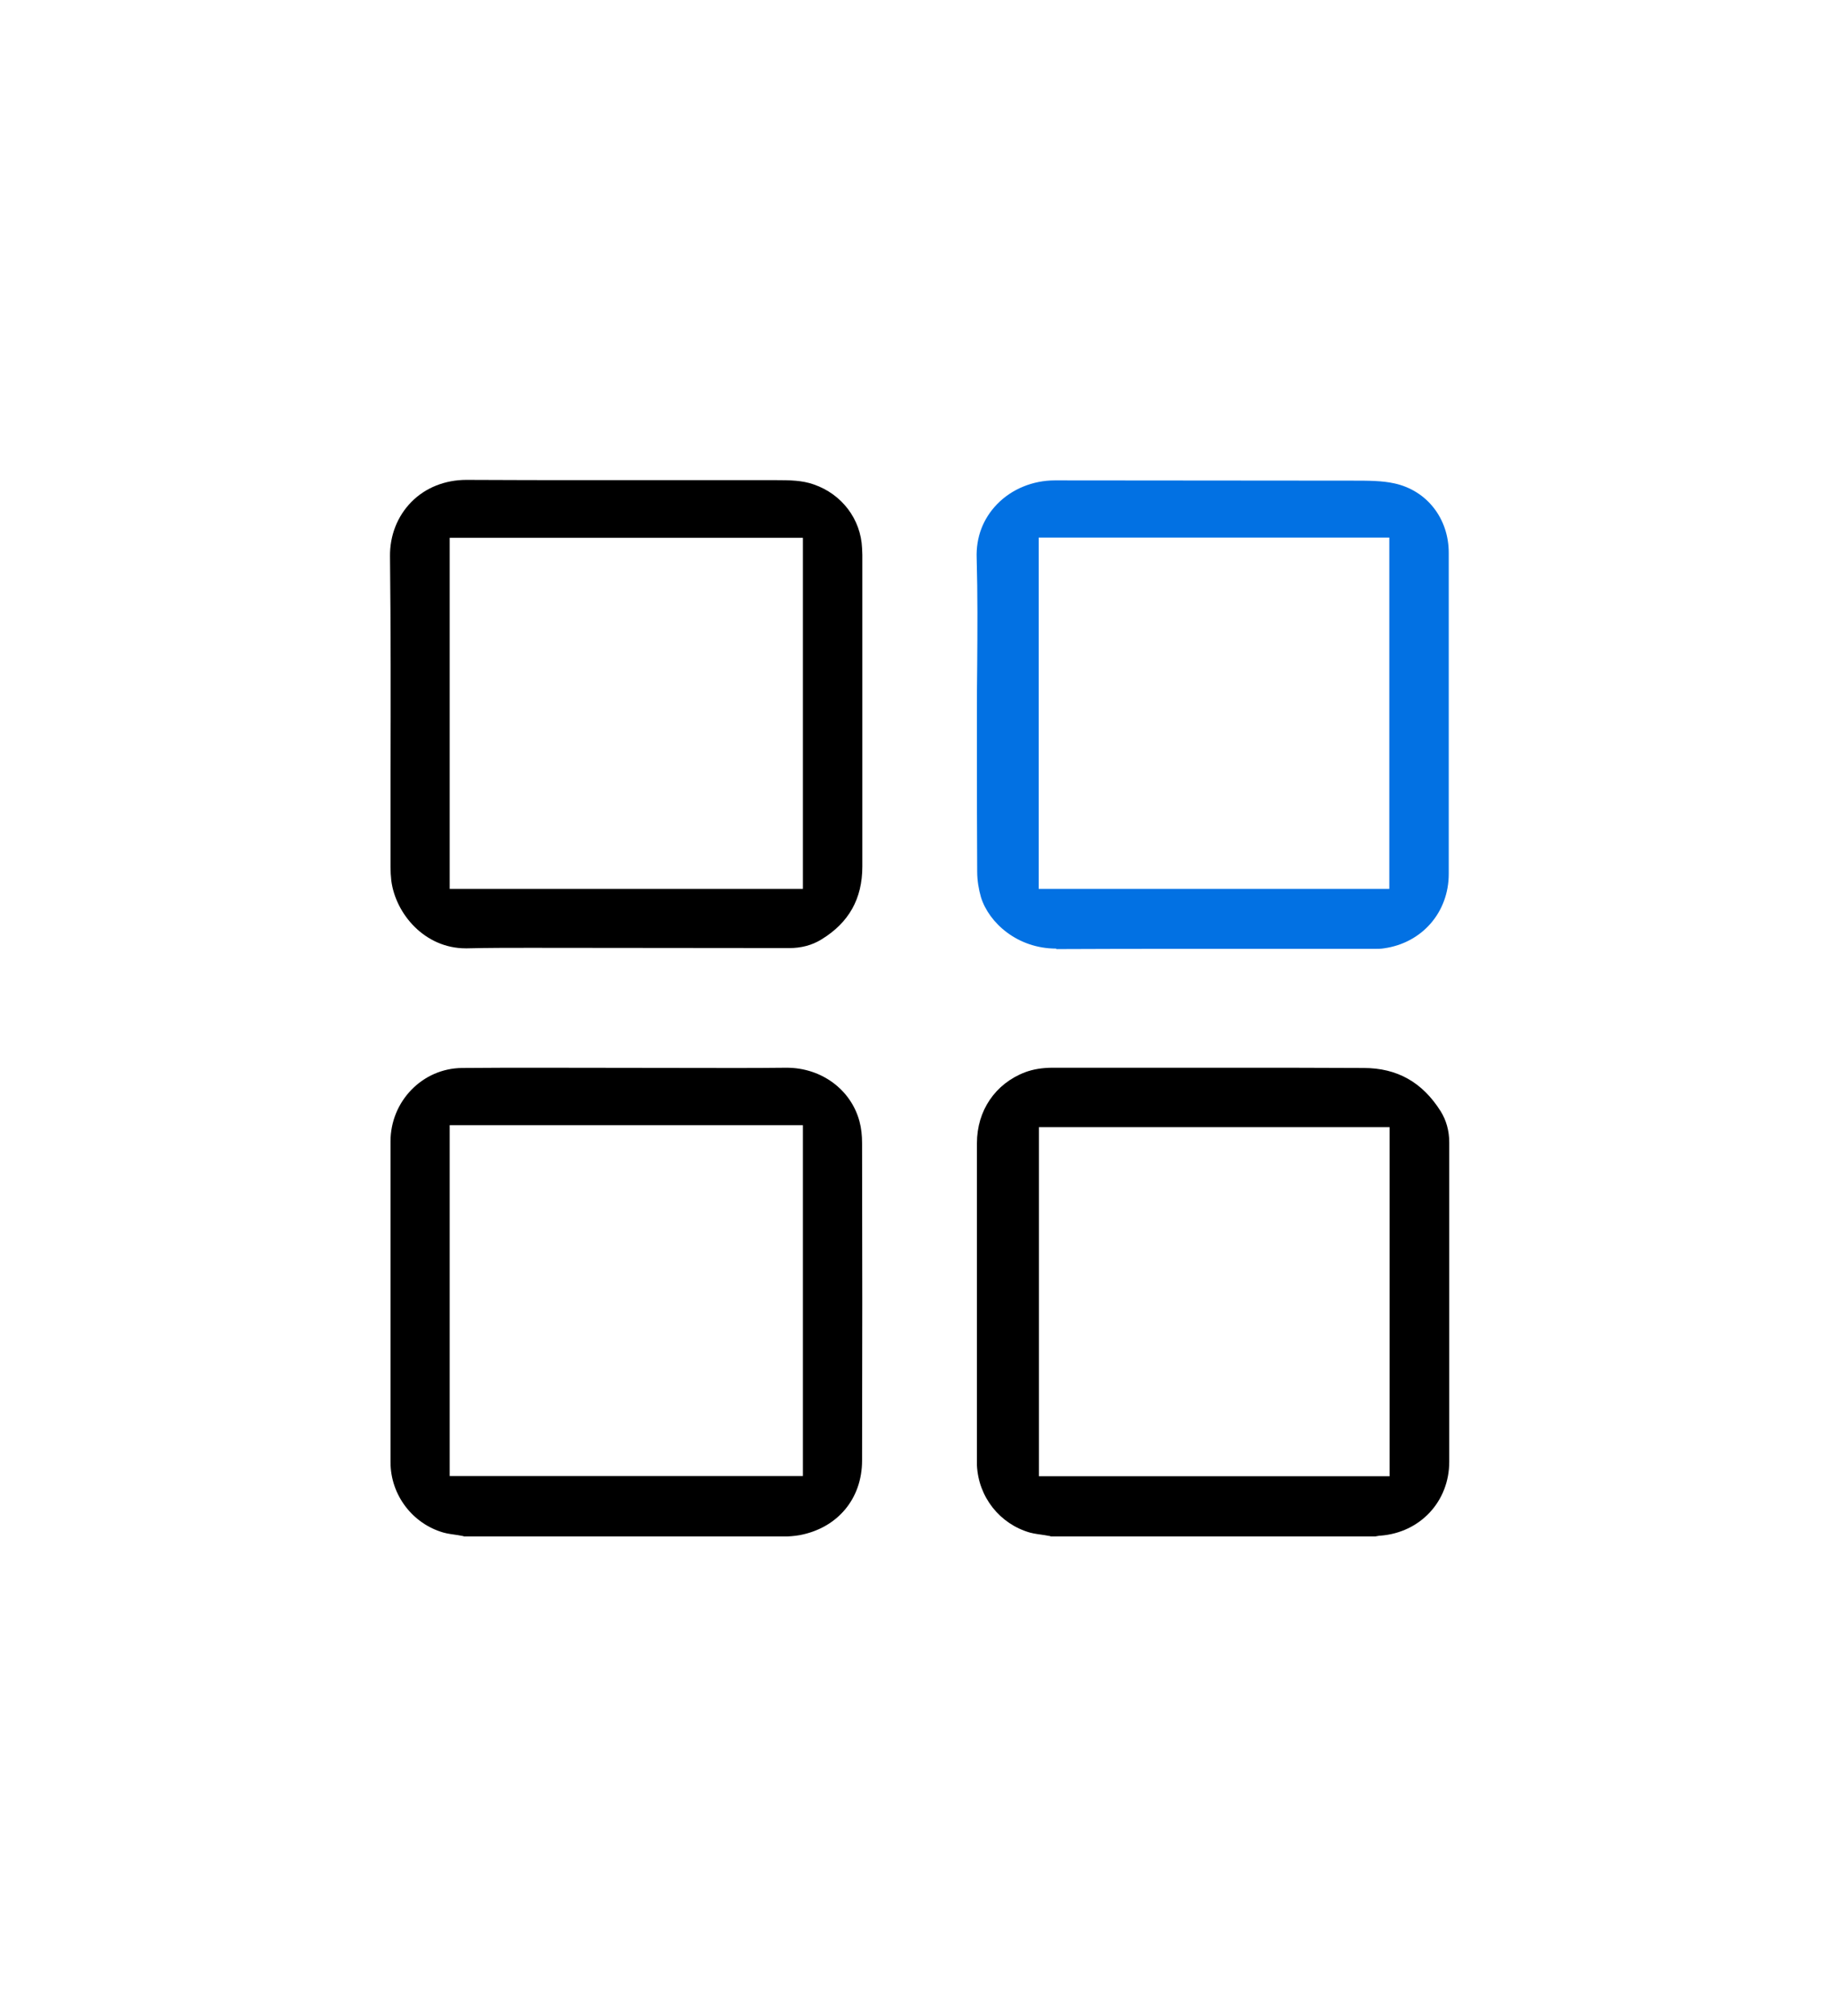
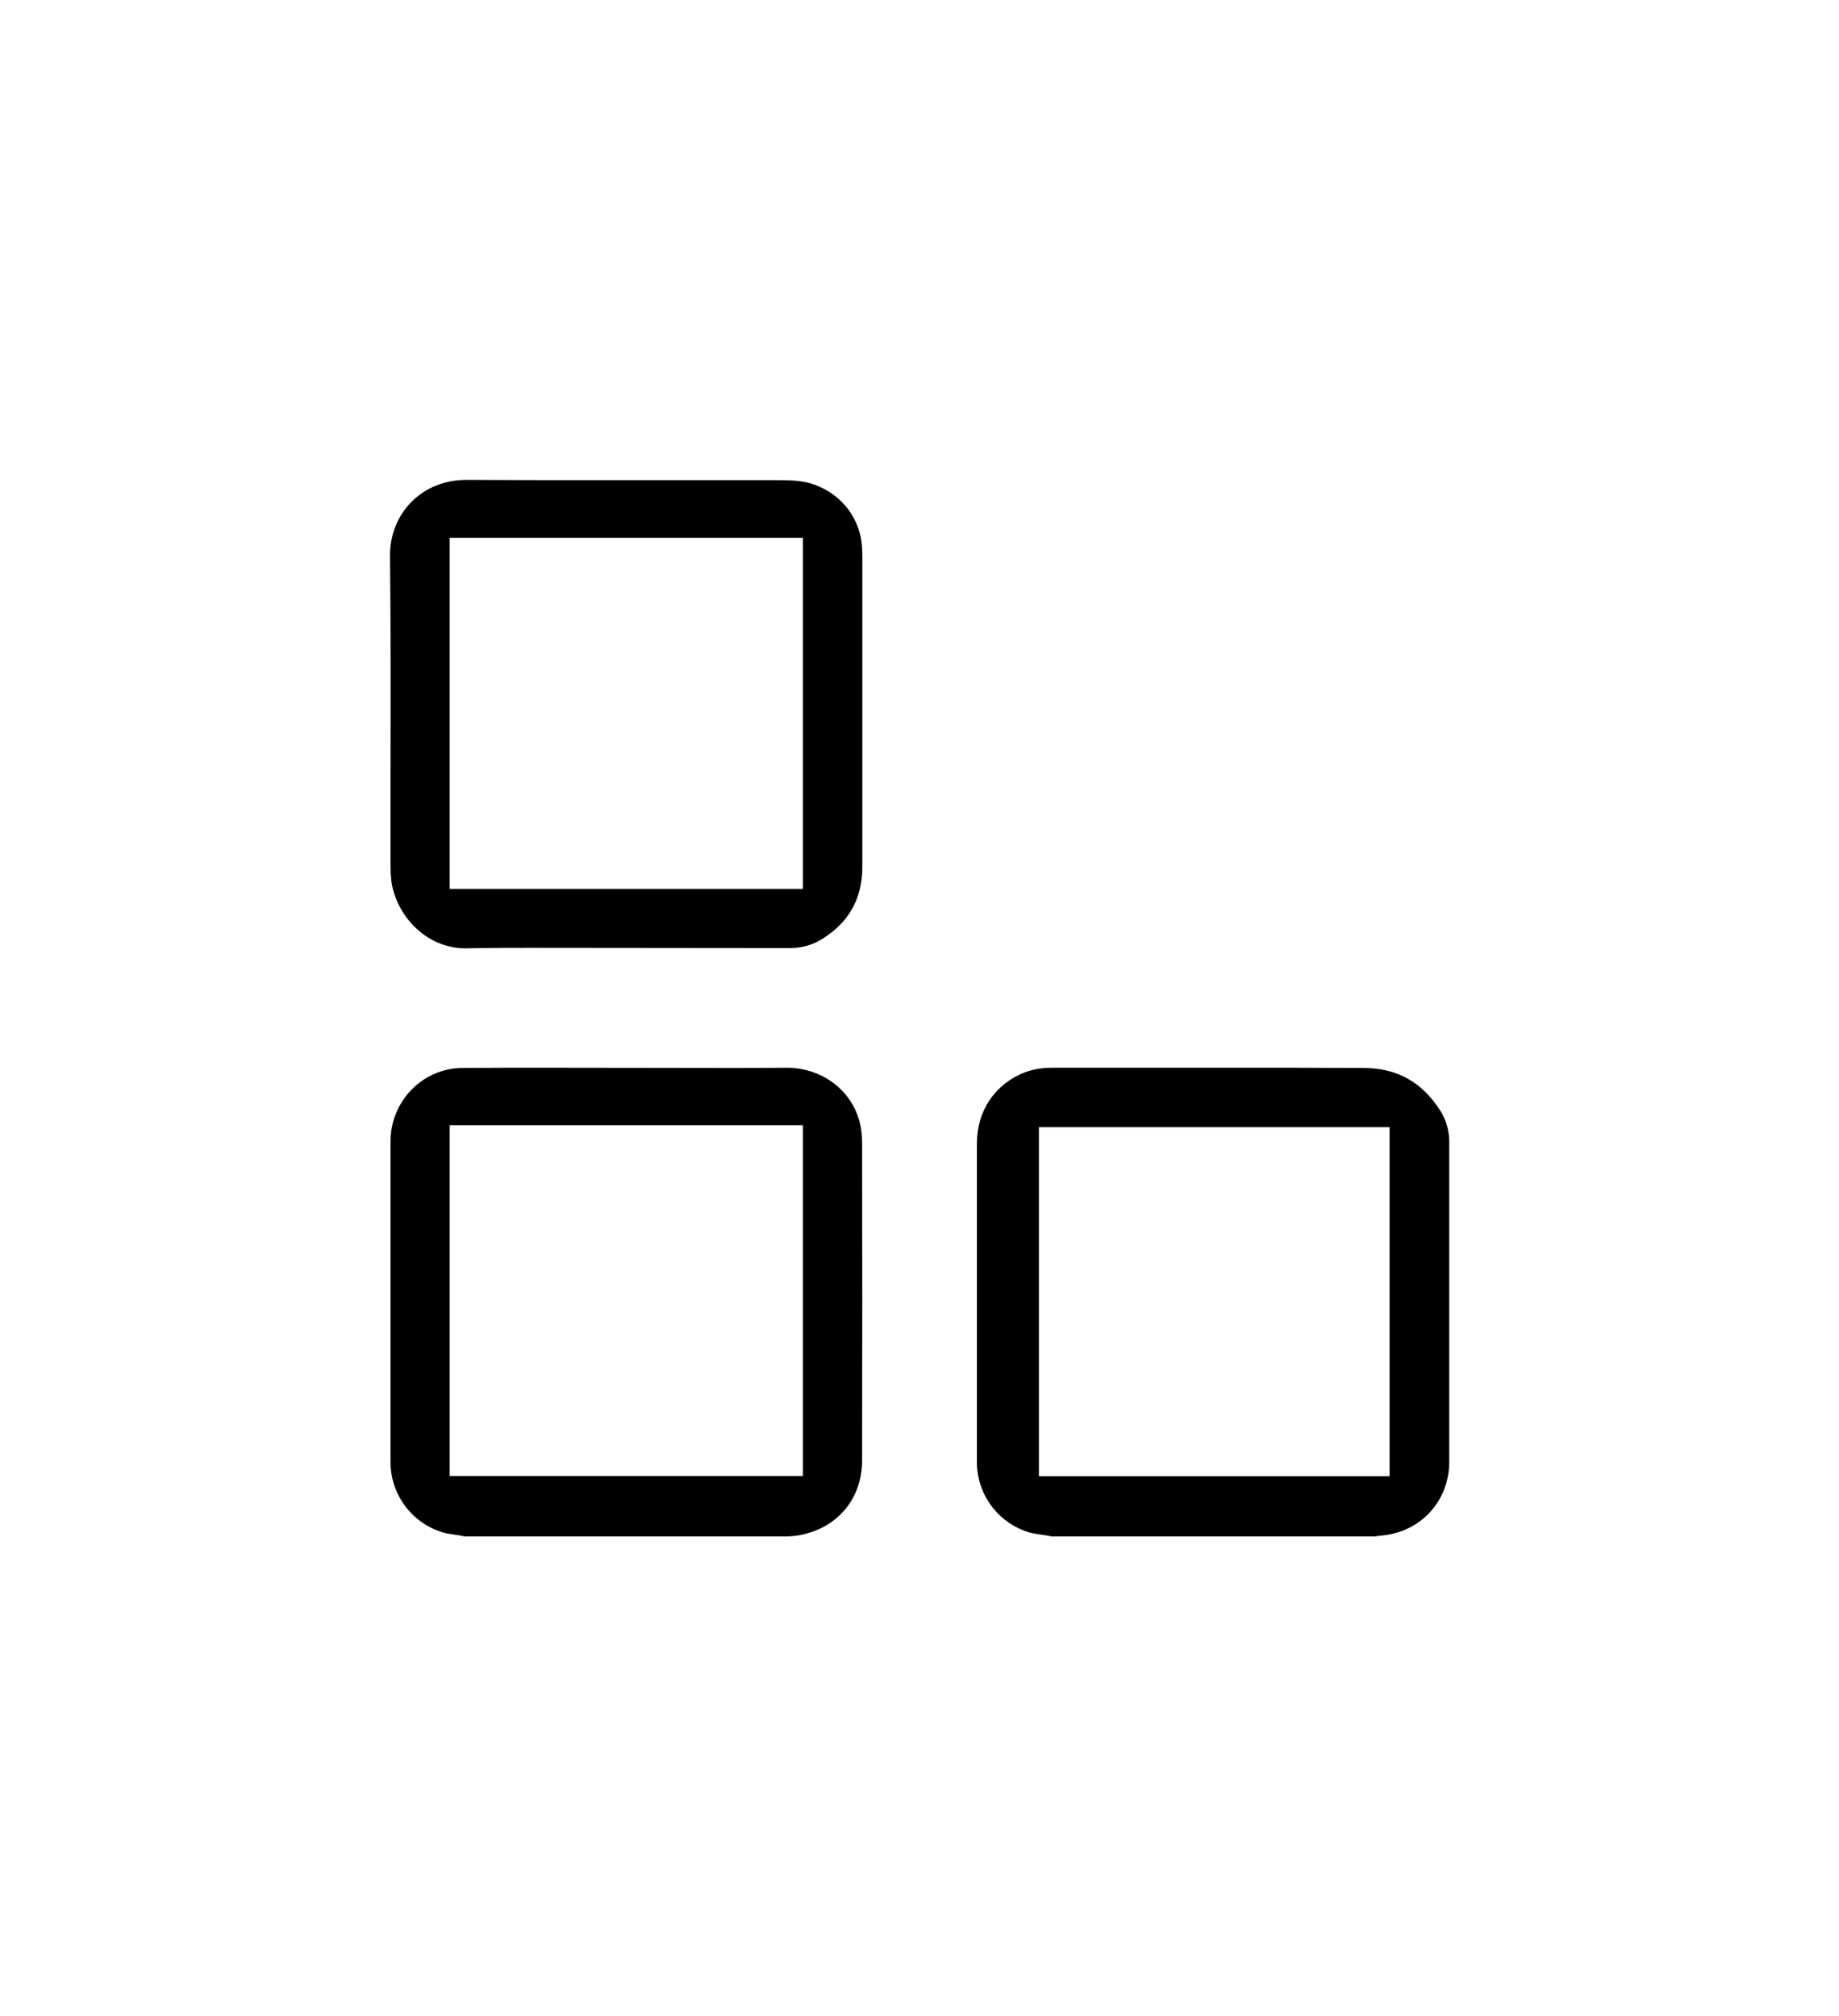
<svg xmlns="http://www.w3.org/2000/svg" version="1.1" id="Laag_1" x="0px" y="0px" width="72.38px" height="79.37px" viewBox="0 0 72.38 79.37" style="enable-background:new 0 0 72.38 79.37;" xml:space="preserve">
  <style type="text/css">
	.st0{display:none;fill:#454444;}
	.st1{fill:#0271E3;}
	.st2{fill:#454444;}
	.st3{fill:#FFFFFF;}
	.st4{fill:#ADC923;}
	.st5{opacity:0.02;}
	.st6{opacity:0.9;}
	.st7{opacity:0.8;}
	.st8{opacity:0.05;}
	.st9{opacity:0.7;}
	.st10{opacity:0.1;}
	.st11{opacity:0.2;}
	.st12{opacity:0.6;}
	.st13{opacity:0.5;}
	.st14{opacity:0.3;}
	.st15{opacity:0.4;}
</style>
  <g>
    <path d="M41.35,60.47l-0.23-0.04c-0.19-0.03-0.39-0.05-0.58-0.1c-1.19-0.34-2.03-1.4-2.09-2.65l0-0.19c0,0,0-9.3,0-12.49   c0-1.28,0.72-2.34,1.89-2.79c0.32-0.12,0.68-0.18,1.1-0.18l6.95,0c1.76,0,3.52,0,5.28,0.01c1.32,0,2.31,0.56,3.03,1.7   c0.22,0.35,0.34,0.77,0.34,1.23l0,12.57c0,1.56-1.14,2.79-2.71,2.91c-0.06,0-0.13,0.02-0.2,0.03l0.03,0H41.35z M40.89,58.11h13.8   V44.37h-13.8V58.11z" />
    <path d="M18.25,60.47l-0.22-0.04c-0.19-0.03-0.39-0.05-0.57-0.1c-1.23-0.35-2.09-1.49-2.09-2.77V44.93c0-1.58,1.26-2.88,2.82-2.89   c1.02-0.01,2.05-0.01,3.07-0.01l7.48,0.01c0.74,0,1.48,0,2.22-0.01h0c1.38,0,2.54,0.87,2.87,2.12c0.07,0.26,0.1,0.55,0.1,0.85   c0.01,4.16,0.01,8.33,0,12.49c0,1.51-0.97,2.66-2.46,2.94c-0.11,0.02-0.21,0.03-0.32,0.04l-0.15,0.01H18.25z M17.7,58.1h13.9V44.29   H17.7V58.1z" />
-     <path class="st1" d="M41.57,37.34c-1.53,0-2.65-1.02-2.96-2.02c-0.09-0.31-0.15-0.66-0.15-1.01c-0.01-1.54-0.01-3.09-0.01-4.63   l0-1.61c0-0.62,0-1.24,0.01-1.85c0.01-1.39,0.02-2.83-0.02-4.25c-0.03-0.82,0.25-1.55,0.8-2.12c0.58-0.6,1.41-0.94,2.28-0.94   c1.46,0,11.74,0.01,11.74,0.01c0.59,0,1.14,0,1.63,0.11c1.27,0.28,2.13,1.38,2.13,2.73l0,12.64c0,1.51-1.05,2.72-2.55,2.93   c-0.12,0.02-0.24,0.02-0.36,0.02c-0.02,0-7.4,0-7.4,0c-1.71,0-3.42,0-5.14,0.01L41.57,37.34z M40.88,34.99h13.8V21.16h-13.8V34.99z   " />
    <path d="M18.33,37.33c-1.61,0-2.76-1.35-2.93-2.67c-0.02-0.18-0.03-0.36-0.03-0.53l0-3.79c0.01-2.82,0.01-5.63-0.02-8.44   c-0.01-0.82,0.29-1.58,0.84-2.14c0.55-0.56,1.32-0.87,2.17-0.87c1.67,0.01,3.32,0.01,4.98,0.01l7.16,0c0.61,0,1.08,0.01,1.53,0.17   c1.1,0.38,1.85,1.36,1.9,2.51c0,0.09,0.01,0.17,0.01,0.26l0,12.27c0,1.27-0.53,2.21-1.61,2.87c-0.37,0.23-0.8,0.34-1.26,0.34   l-10.22-0.01c-0.82,0-1.65,0-2.47,0.02H18.33z M17.7,34.99h13.9V21.17H17.7V34.99z" />
  </g>
</svg>